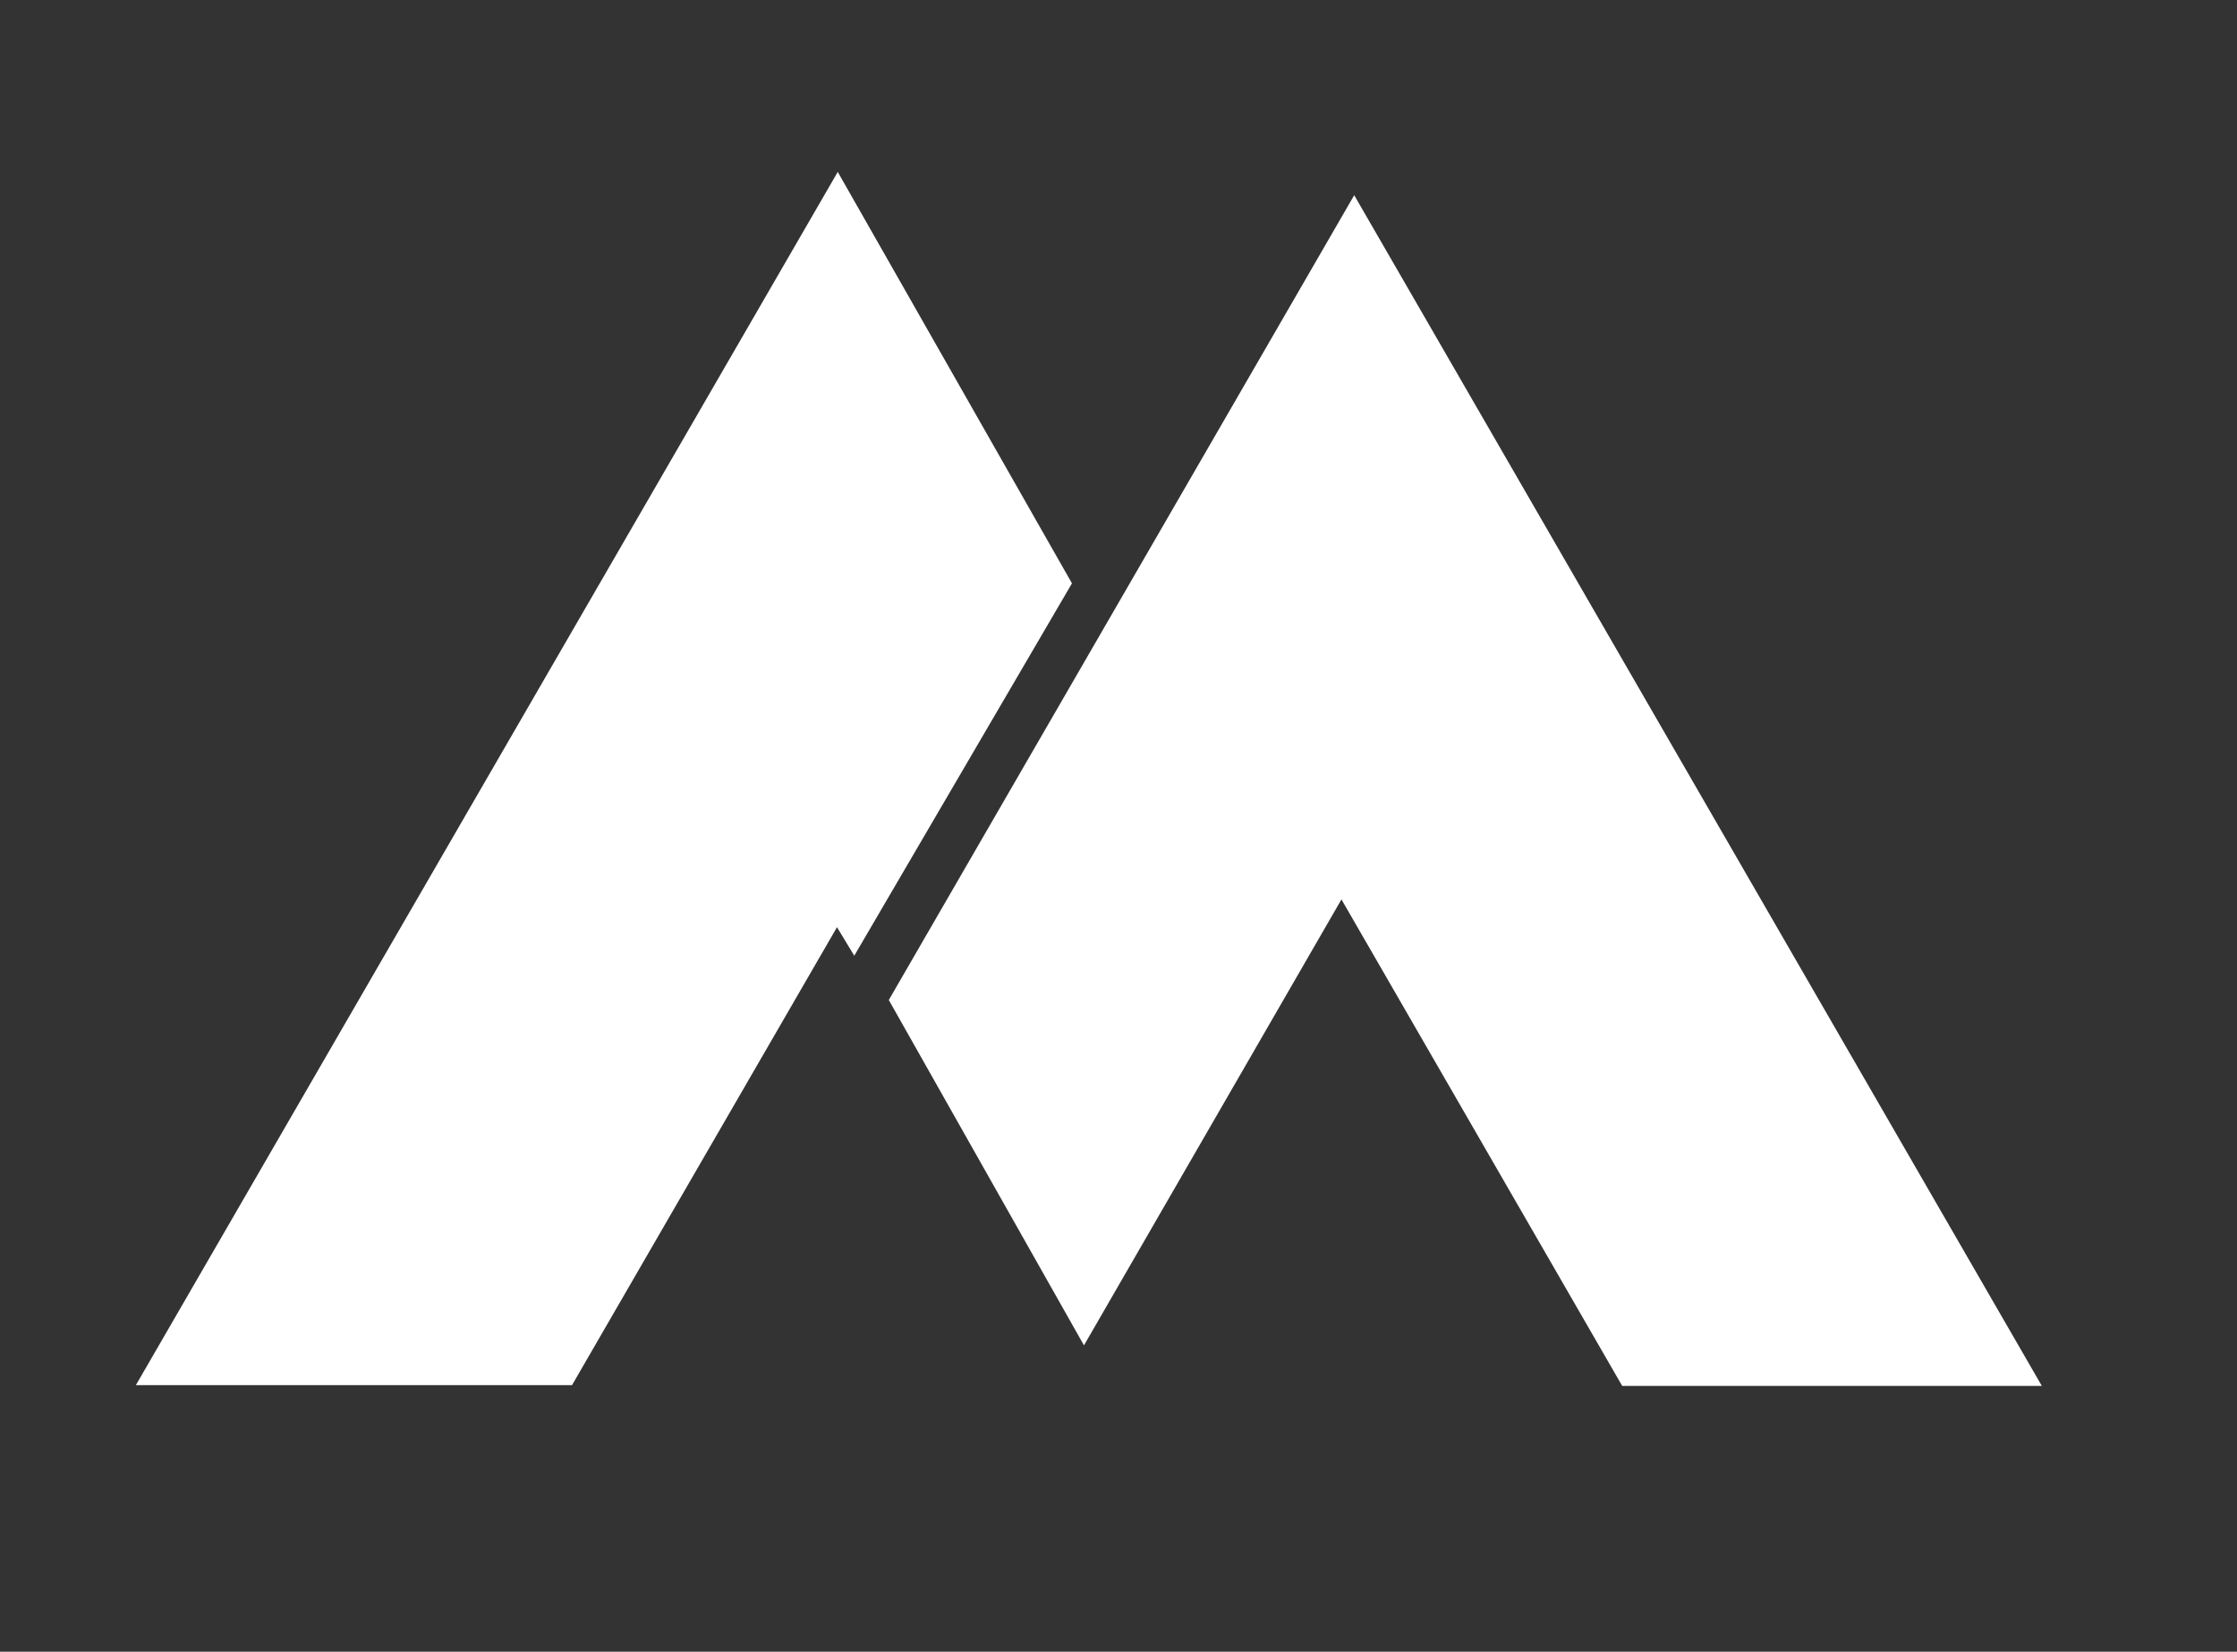
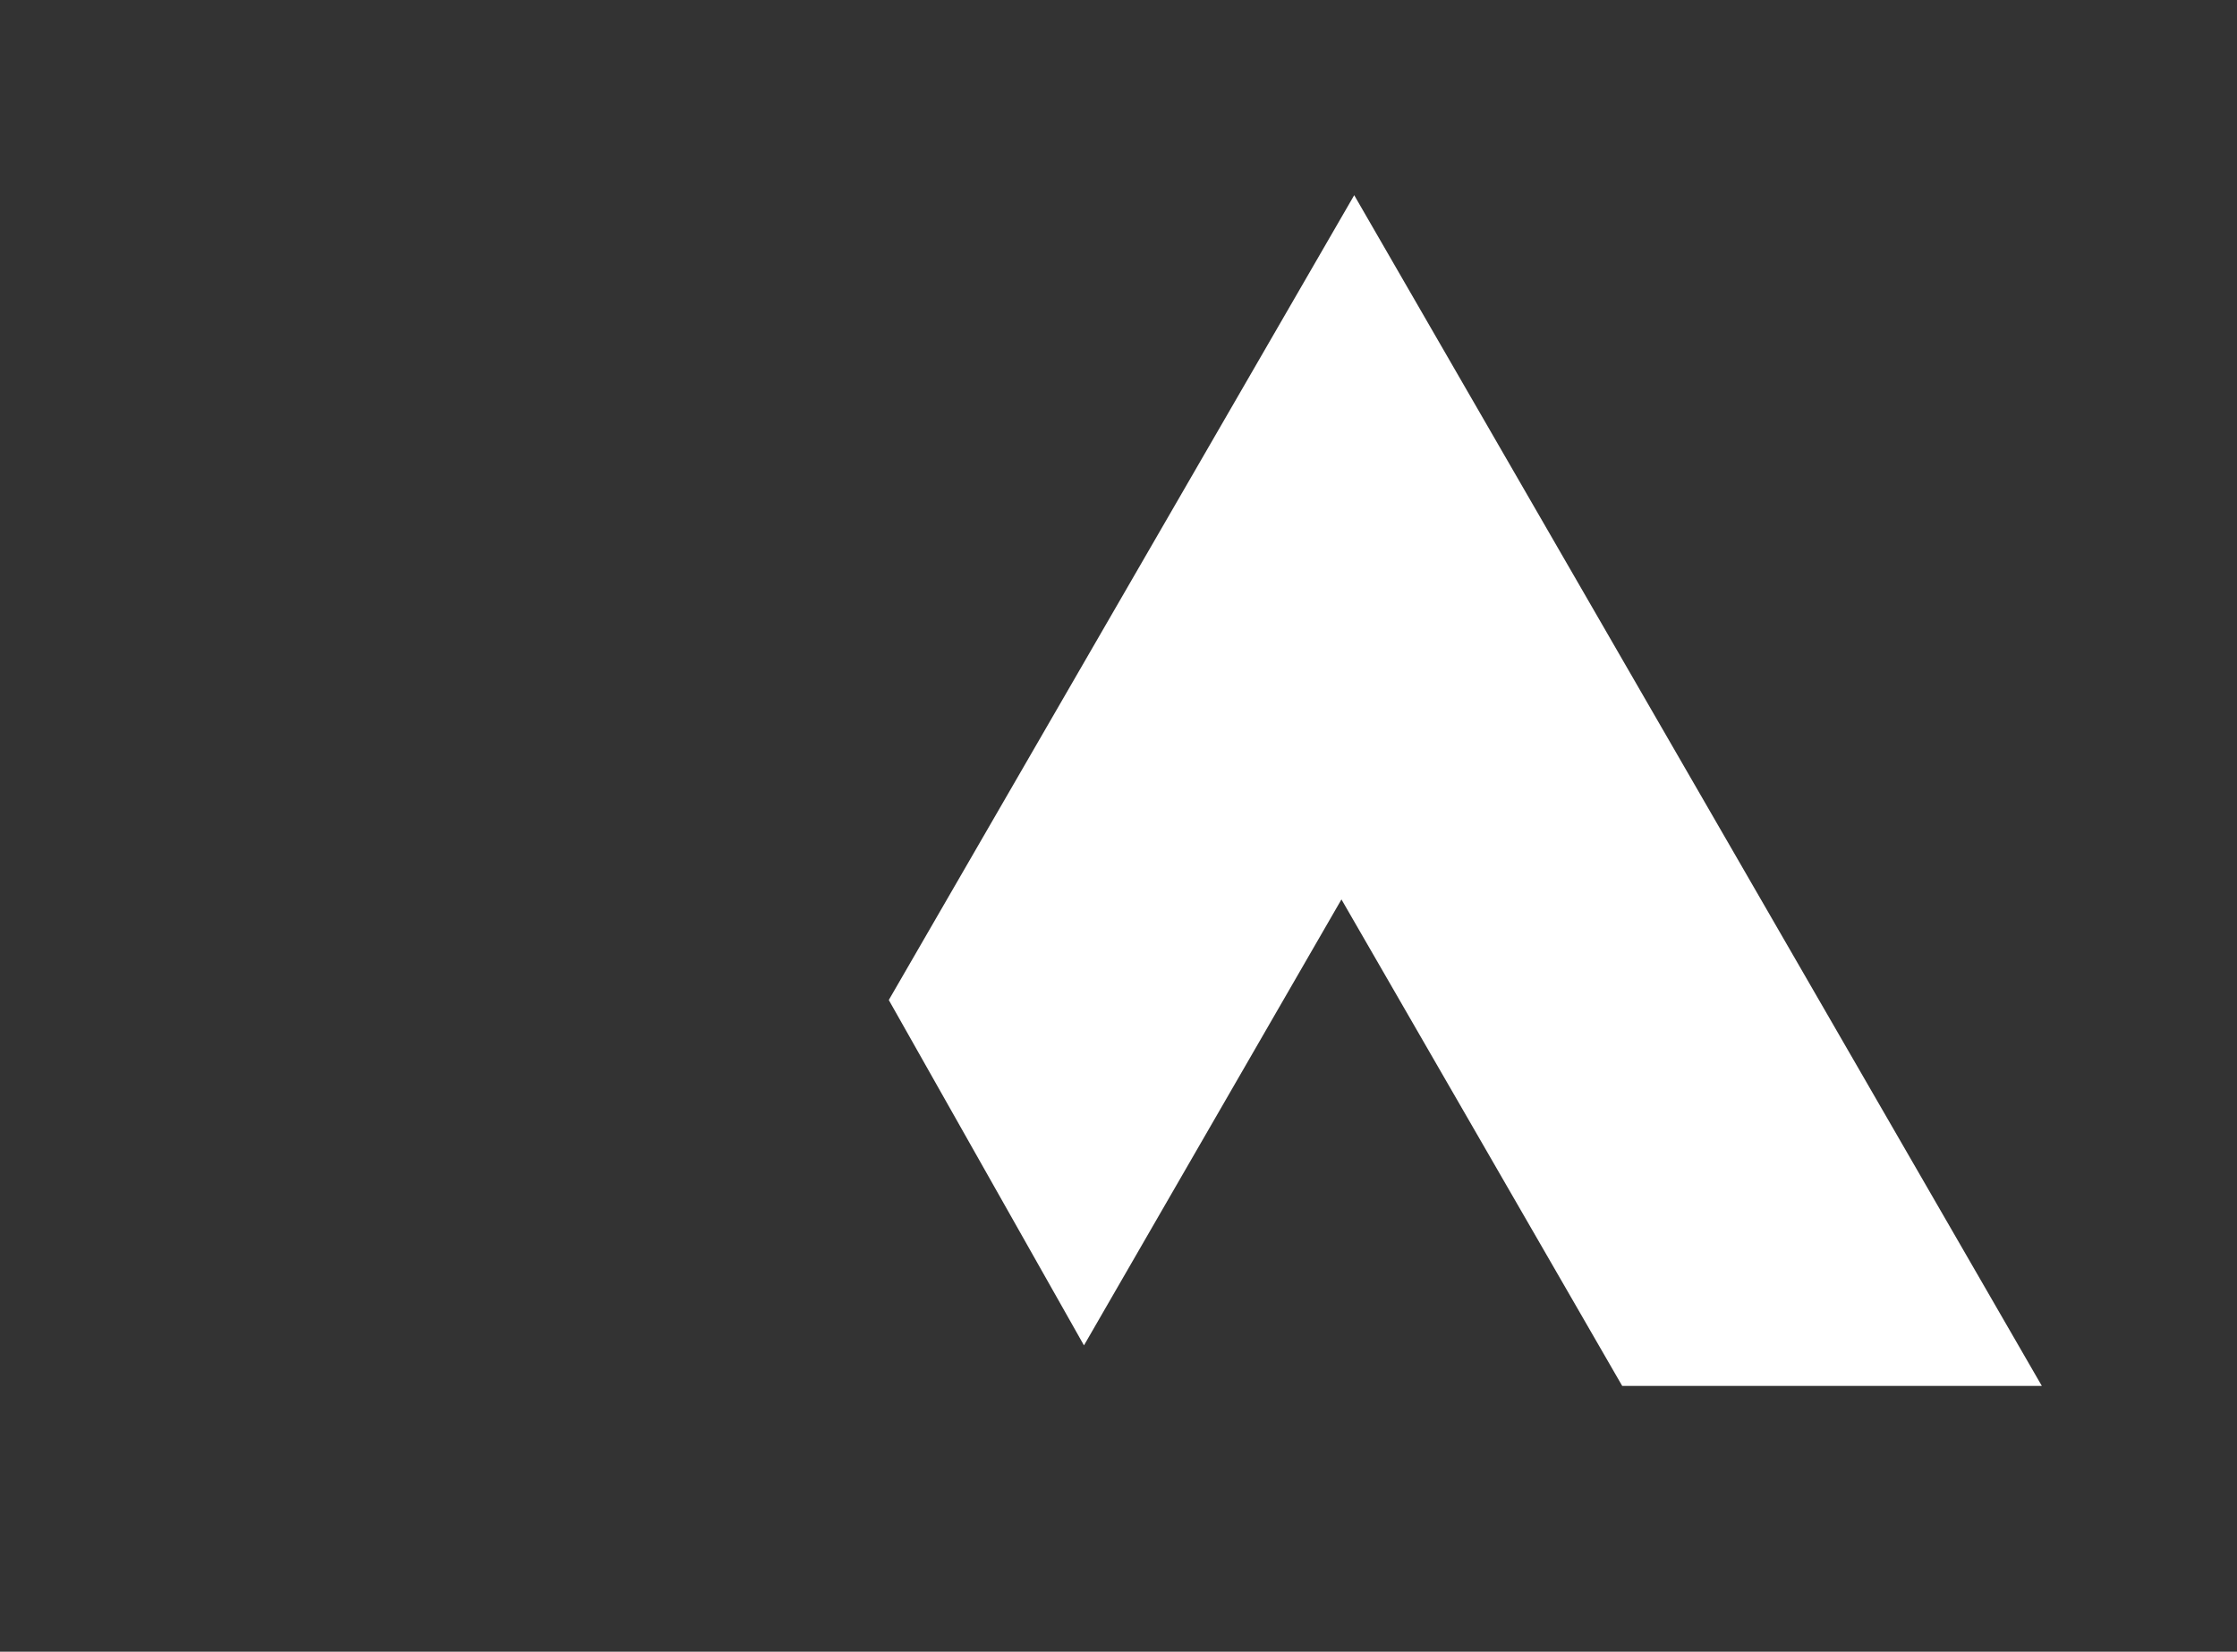
<svg xmlns="http://www.w3.org/2000/svg" version="1.1" id="Ebene_1" x="0px" y="0px" viewBox="0 0 298 220" style="enable-background:new 0 0 298 220;" xml:space="preserve">
  <rect x="0" y="0" width="298" height="220" fill="#333333" stroke="none" />
  <style type="text/css"> .st0{fill:#FFFFFF;} </style>
-   <polygon class="st0" points="113.8,127.3 142.8,77.7 111.6,22.9 18.1,184.5 76.2,184.5 111.5,123.5 " />
  <polygon class="st0" points="180.4,26 118.4,133.2 144.4,179.2 178.7,119.8 216.1,184.6 272,184.6 " />
</svg>